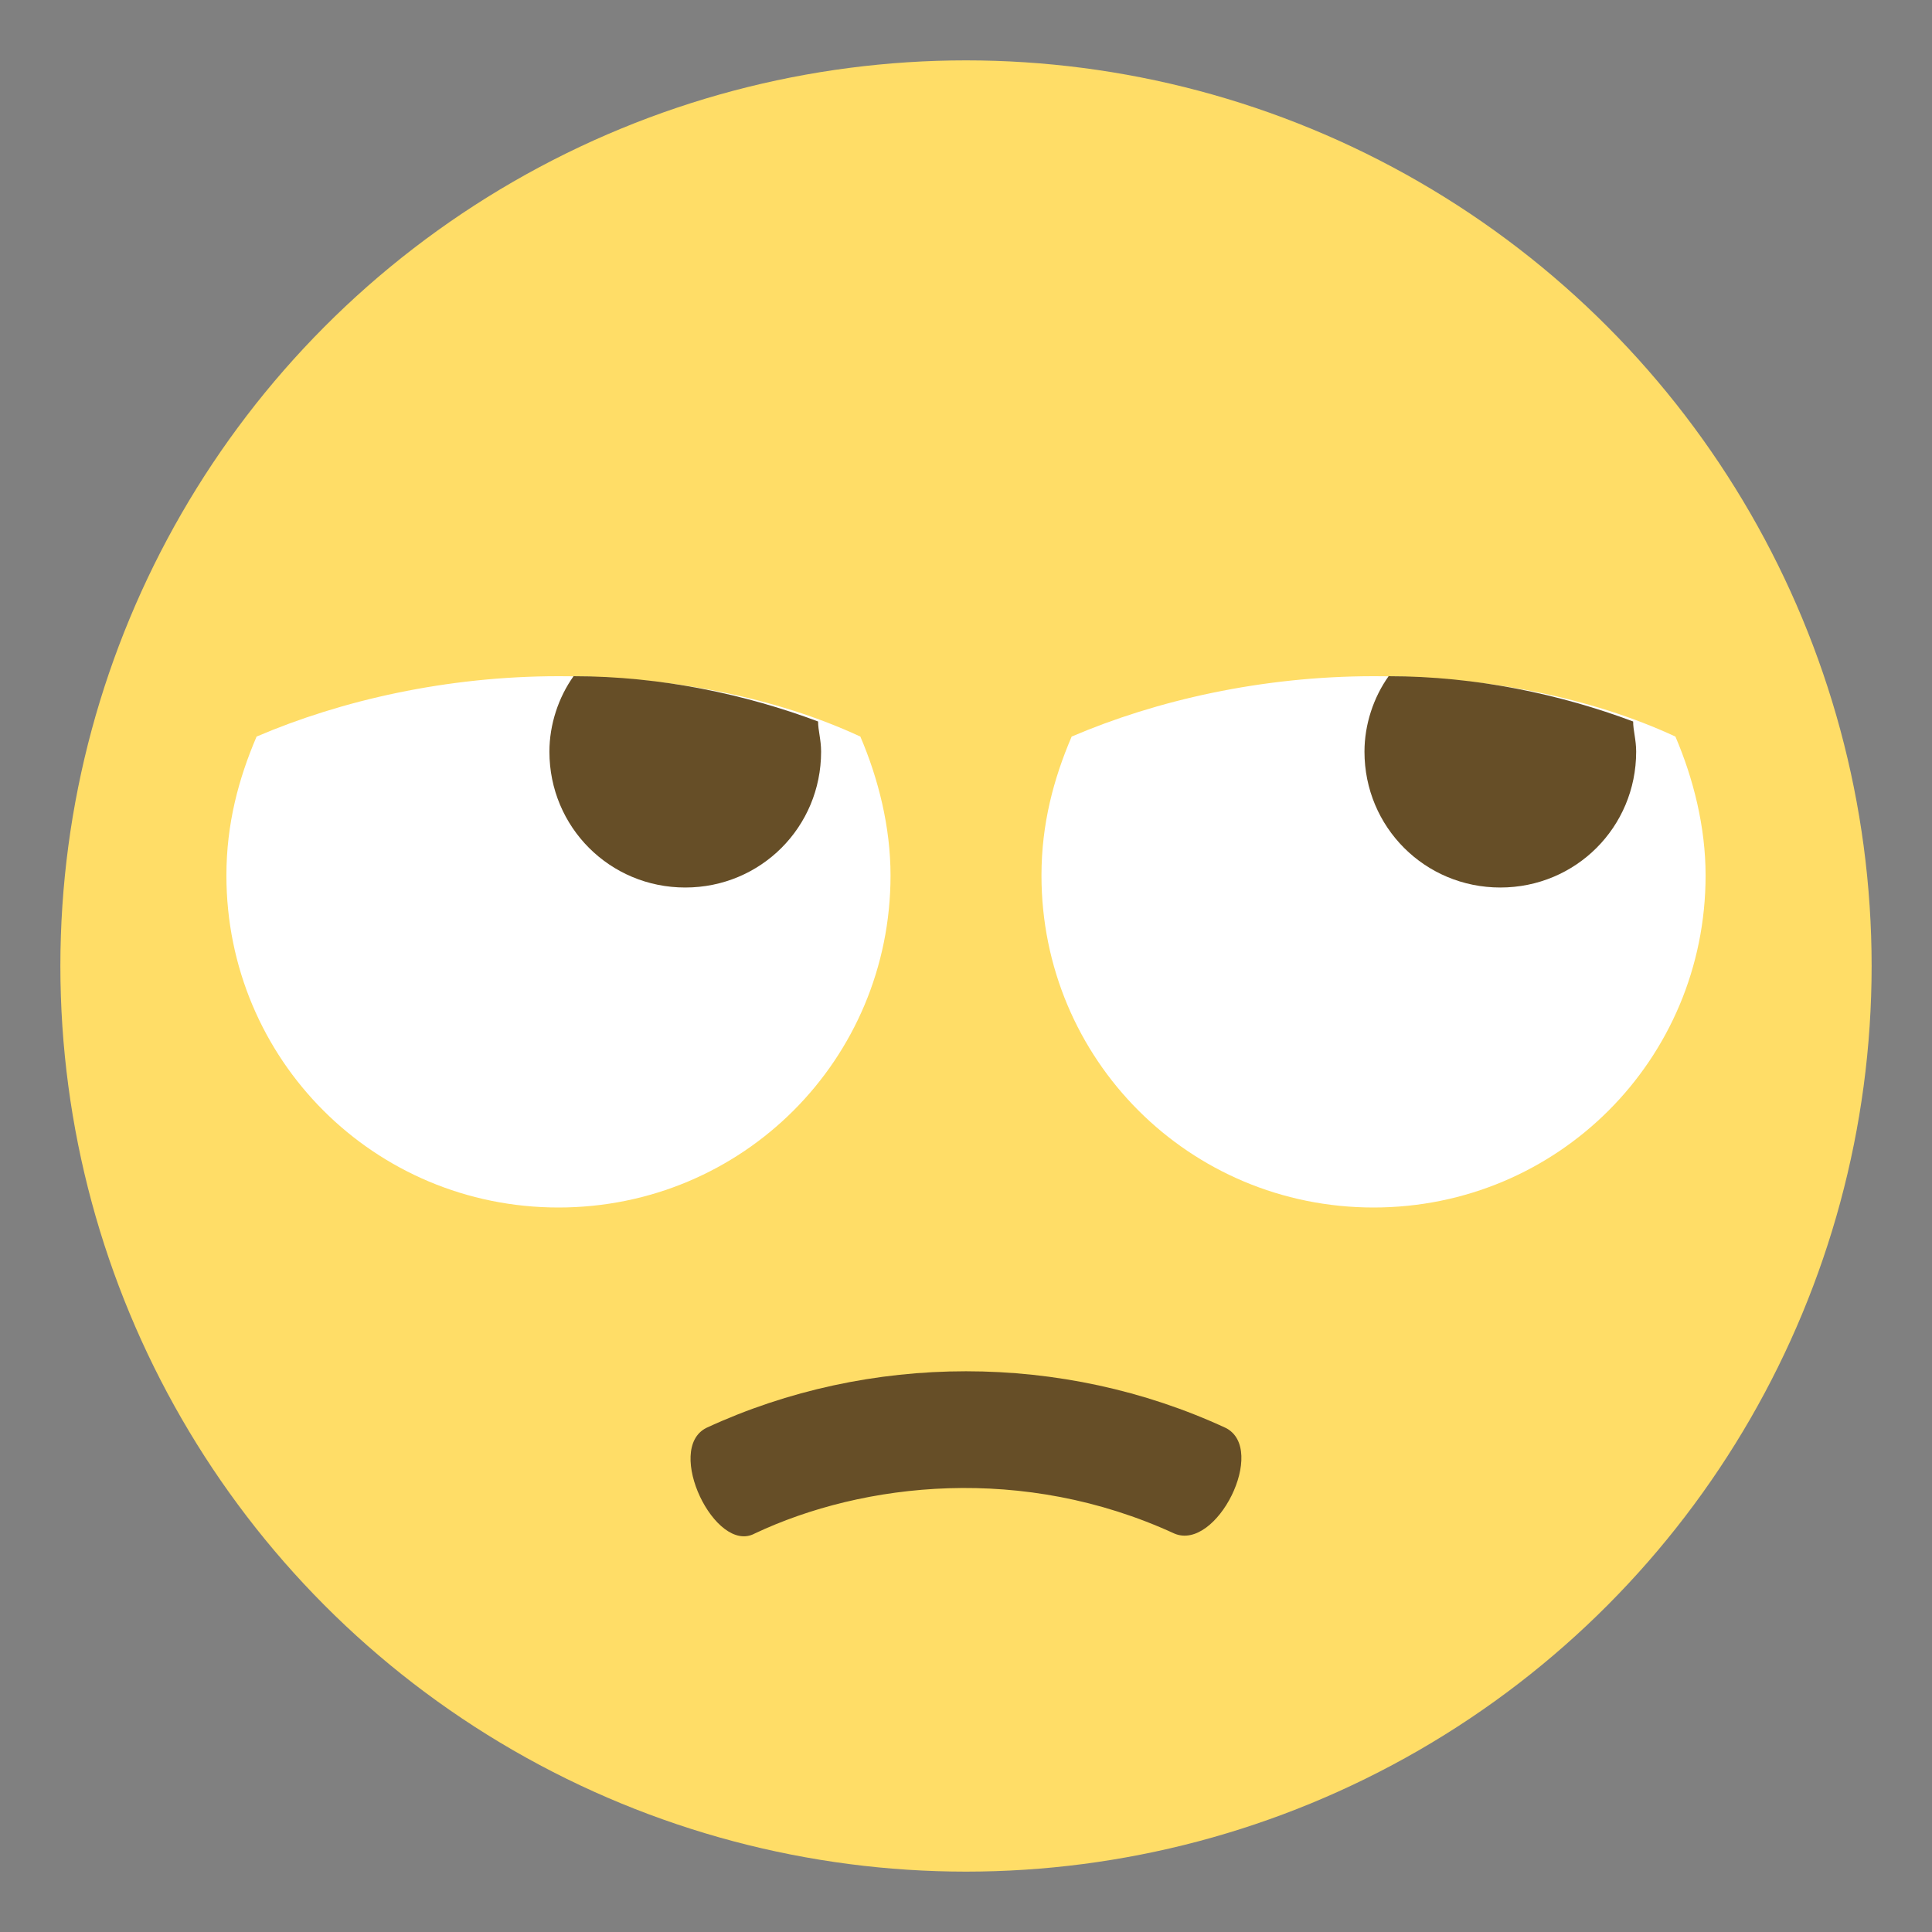
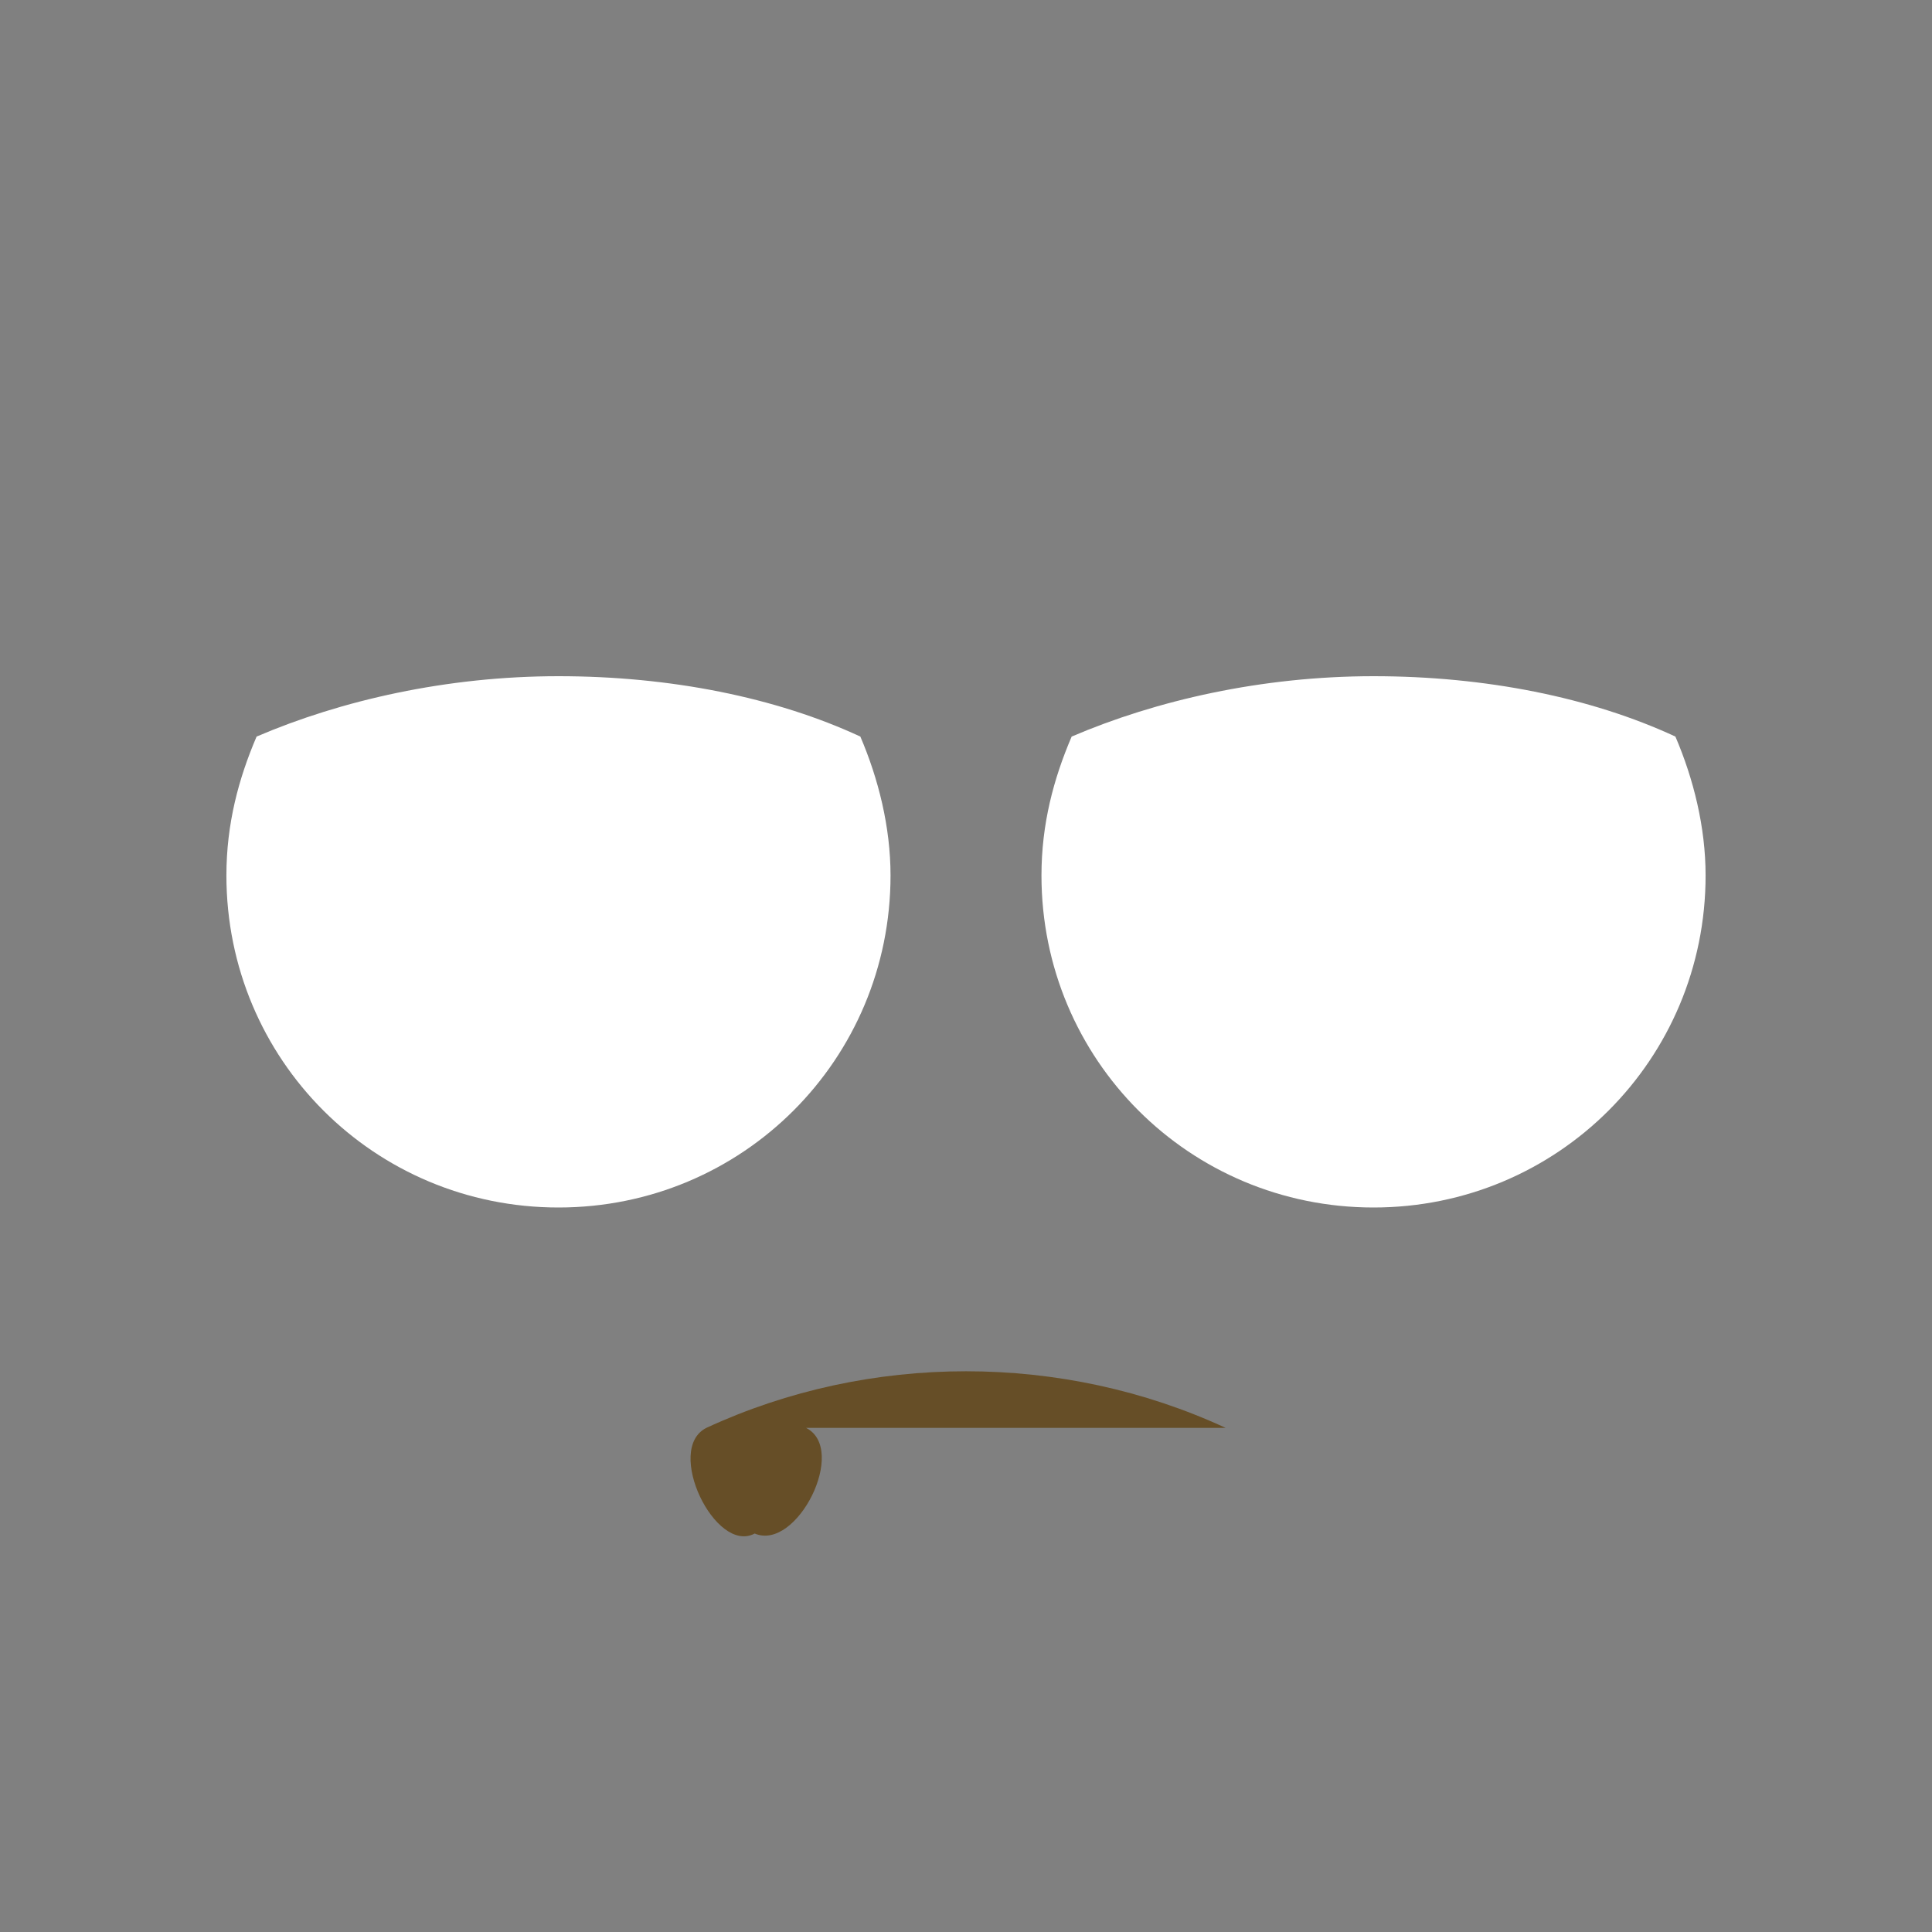
<svg xmlns="http://www.w3.org/2000/svg" width="800px" height="800px" viewBox="0 0 64 64" aria-hidden="true" role="img" class="iconify iconify--emojione" preserveAspectRatio="xMidYMid meet">
  <rect x="0" y="0" width="64" height="64" fill="#808080" stroke="none" />
-   <circle cx="32" cy="32" r="30" fill="#ffdd67">
- 
- </circle>
  <path d="M45.5 40c6.1 0 11-4.9 11-11c0-1.6-.4-3.2-1-4.6c-2.8-1.3-6.3-2-10-2s-7.2.8-10 2c-.6 1.4-1 2.9-1 4.6c0 6.1 4.9 11 11 11" fill="#ffffff">
- 
- </path>
-   <path d="M46 22.4c-.5.7-.8 1.6-.8 2.5c0 2.5 2 4.5 4.5 4.5s4.5-2 4.5-4.5c0-.4-.1-.7-.1-1c-2.4-.9-5.2-1.5-8.1-1.5" fill="#664e27">

</path>
  <path d="M18.5 40c6.1 0 11-4.9 11-11c0-1.6-.4-3.2-1-4.6c-2.8-1.3-6.3-2-10-2s-7.2.8-10 2c-.6 1.4-1 2.9-1 4.6c0 6.1 4.9 11 11 11" fill="#ffffff">

</path>
  <g fill="#664e27">
-     <path d="M19 22.4c-.5.7-.8 1.6-.8 2.5c0 2.5 2 4.5 4.5 4.5s4.5-2 4.5-4.5c0-.4-.1-.7-.1-1c-2.4-.9-5.2-1.5-8.1-1.5">
- 
- </path>
-     <path d="M40.6 47.3c-5.4-2.5-11.8-2.5-17.2 0c-1.4.7.3 4.2 1.6 3.5c3.6-1.7 8.9-2.3 13.9 0c1.4.6 3.1-2.8 1.7-3.5">
+     <path d="M40.6 47.3c-5.4-2.5-11.8-2.5-17.2 0c-1.4.7.3 4.2 1.6 3.5c1.4.6 3.1-2.8 1.7-3.5">

</path>
  </g>
</svg>